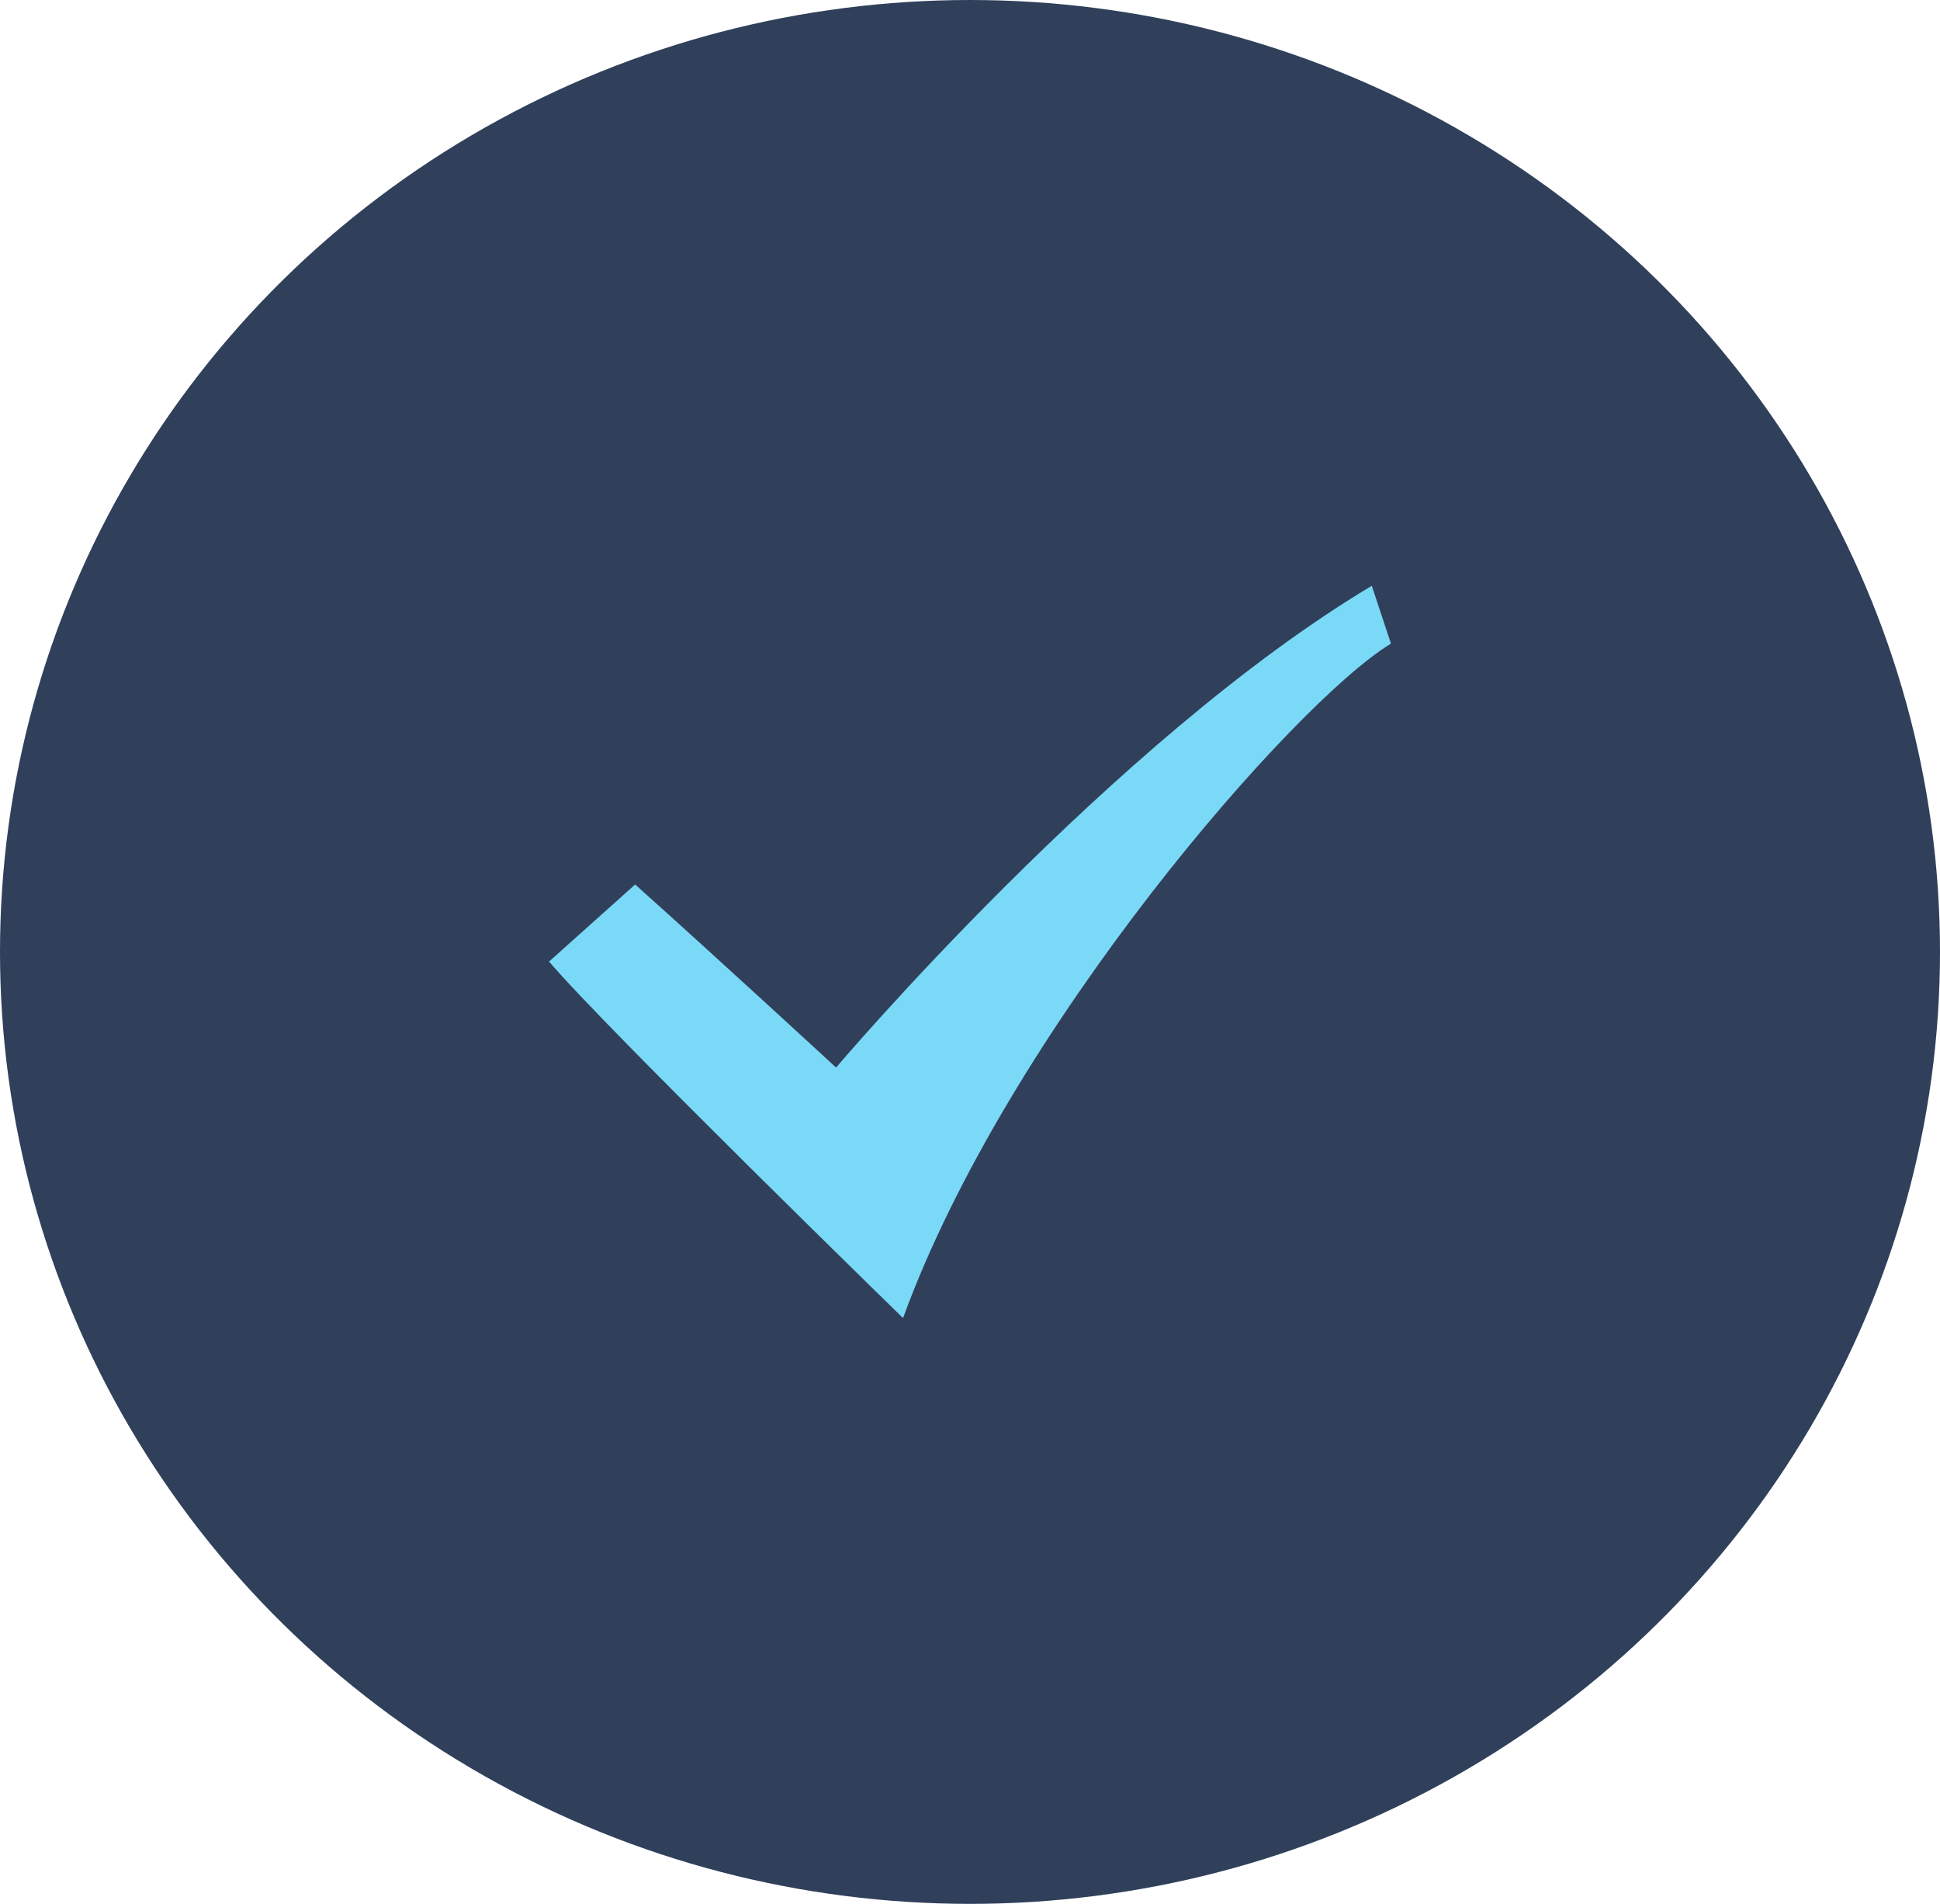
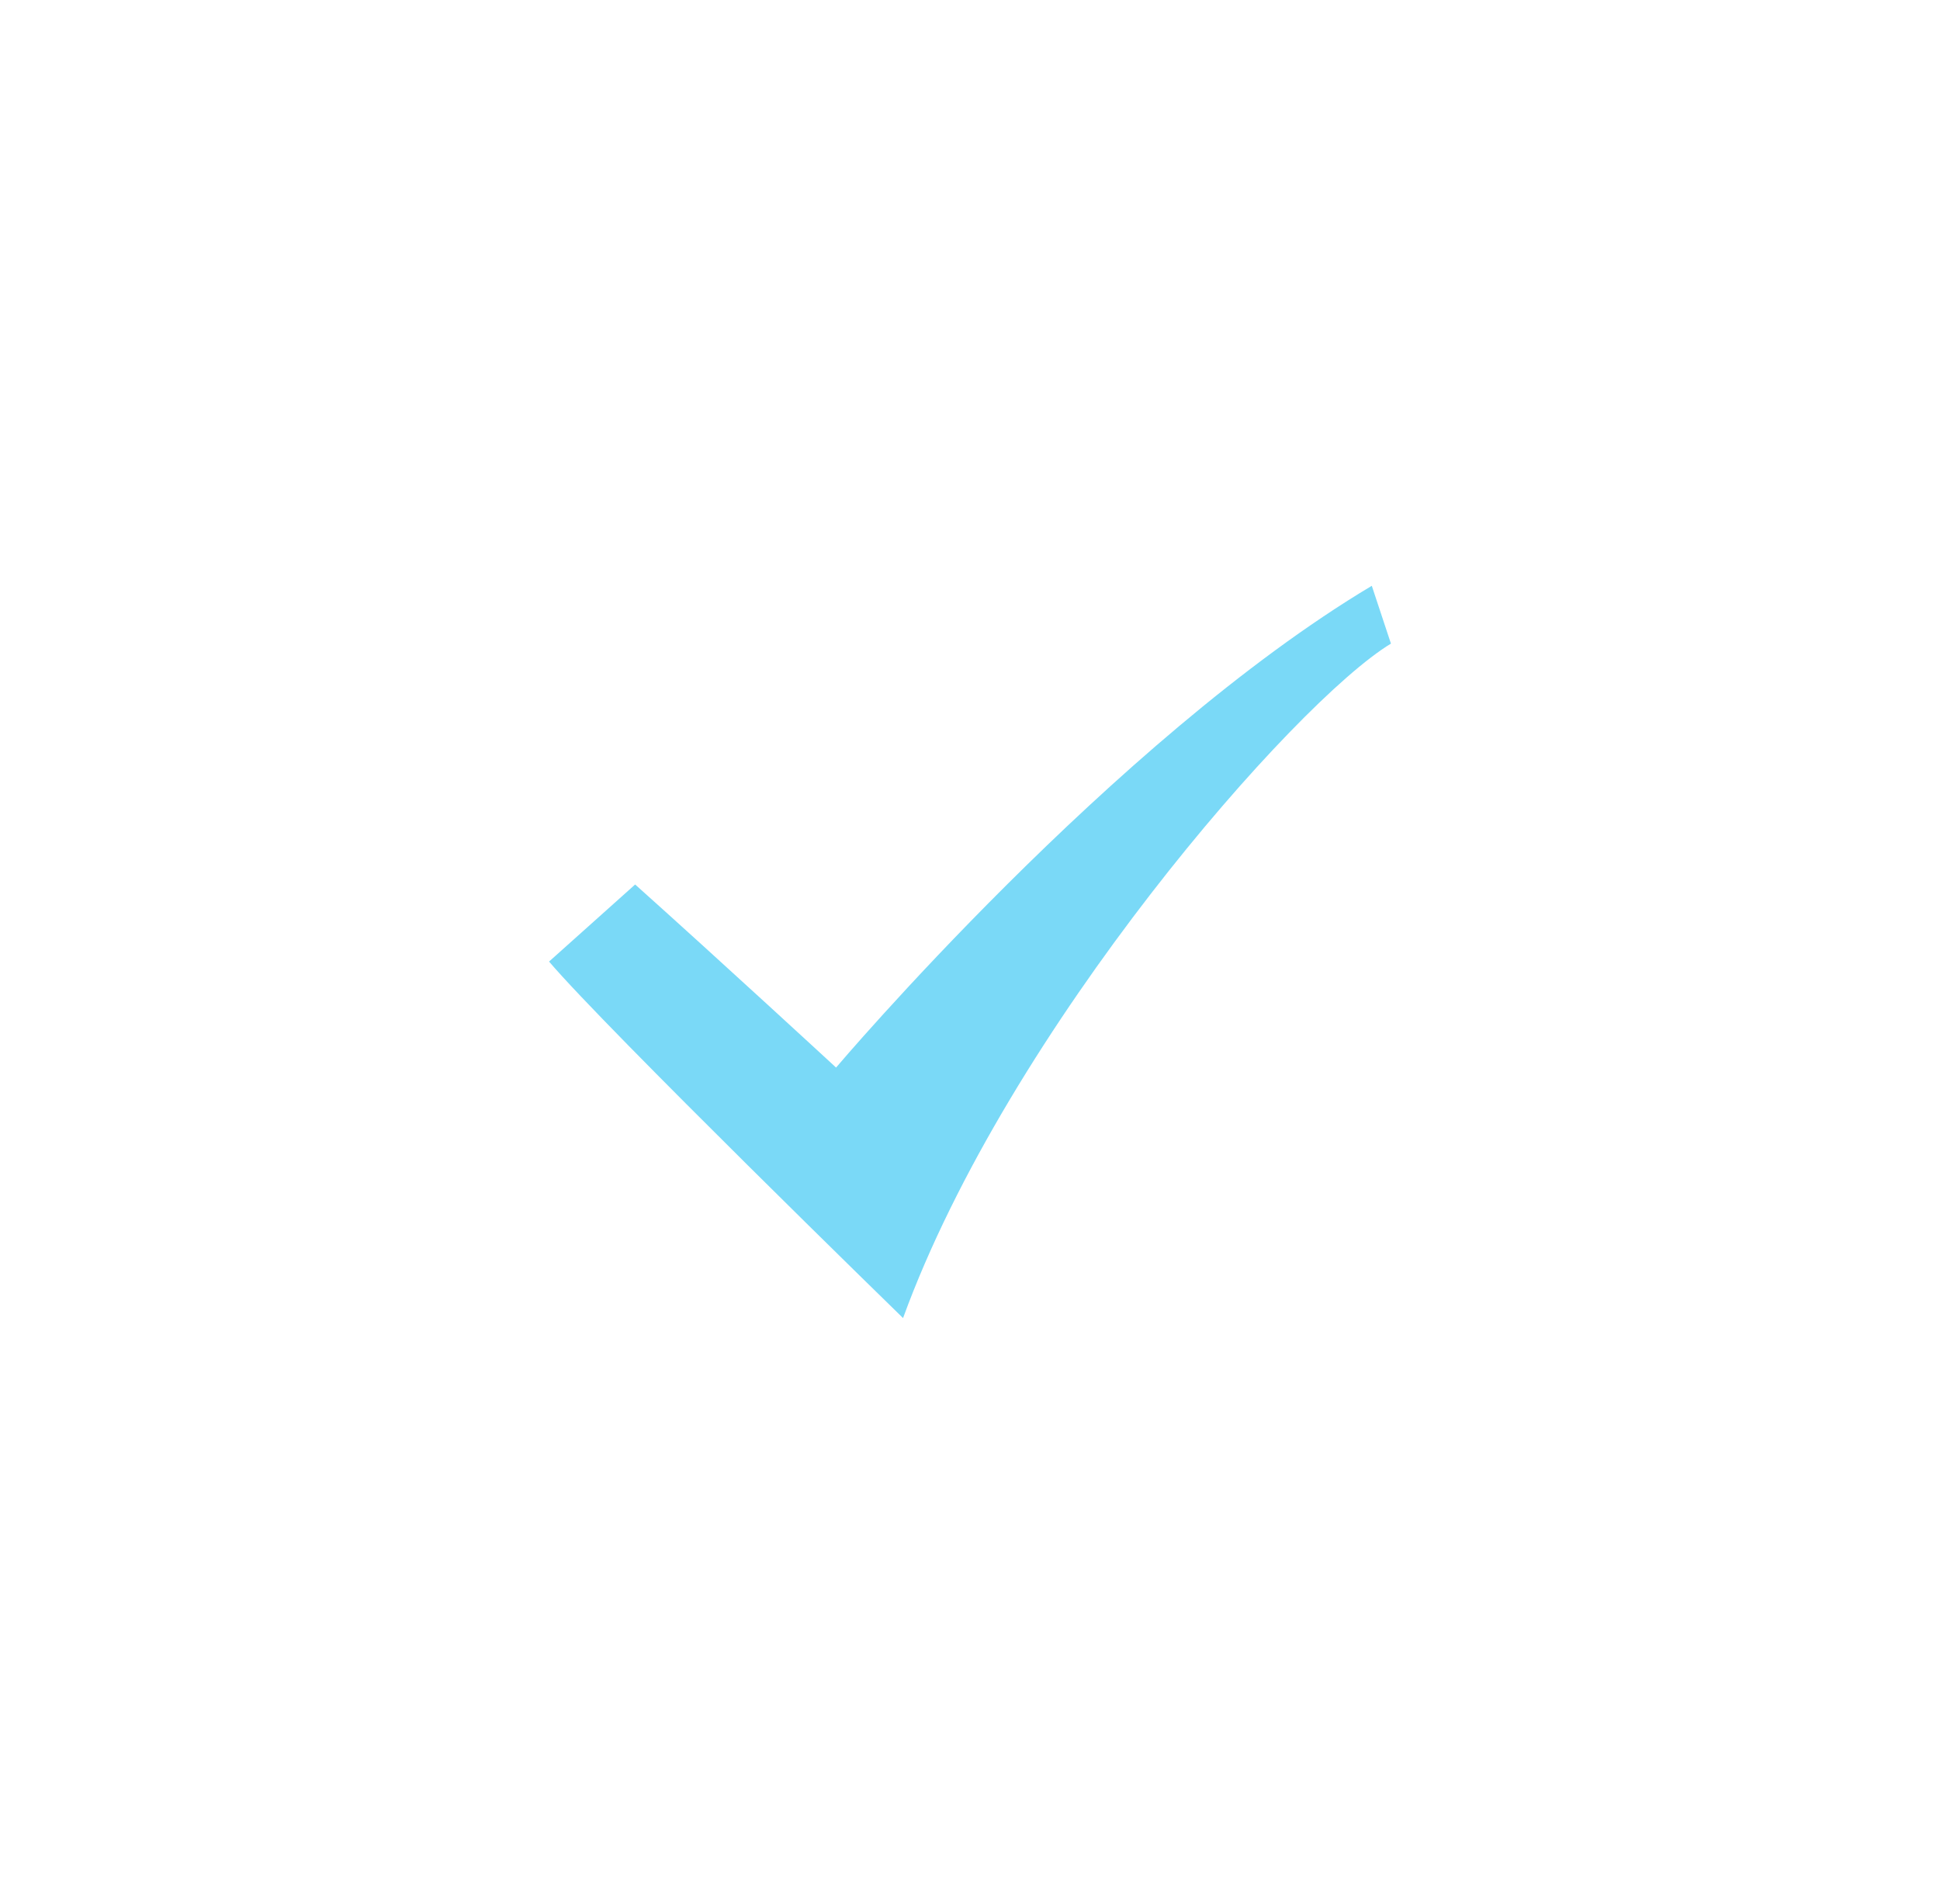
<svg xmlns="http://www.w3.org/2000/svg" width="53" height="52" viewBox="0 0 53 52" fill="none">
-   <ellipse cx="26.5" cy="26" rx="26.5" ry="26" fill="#30405B" />
  <path fill-rule="evenodd" clip-rule="evenodd" d="M17.352 24.158C19.704 26.263 22.841 29.158 22.841 29.158C22.841 29.158 30.421 20.21 37.477 16L38 17.579C35.386 19.158 27.546 28.105 24.671 36C24.671 36 16.568 28.105 15 26.263L17.352 24.158Z" fill="#7AD9F7" />
</svg>